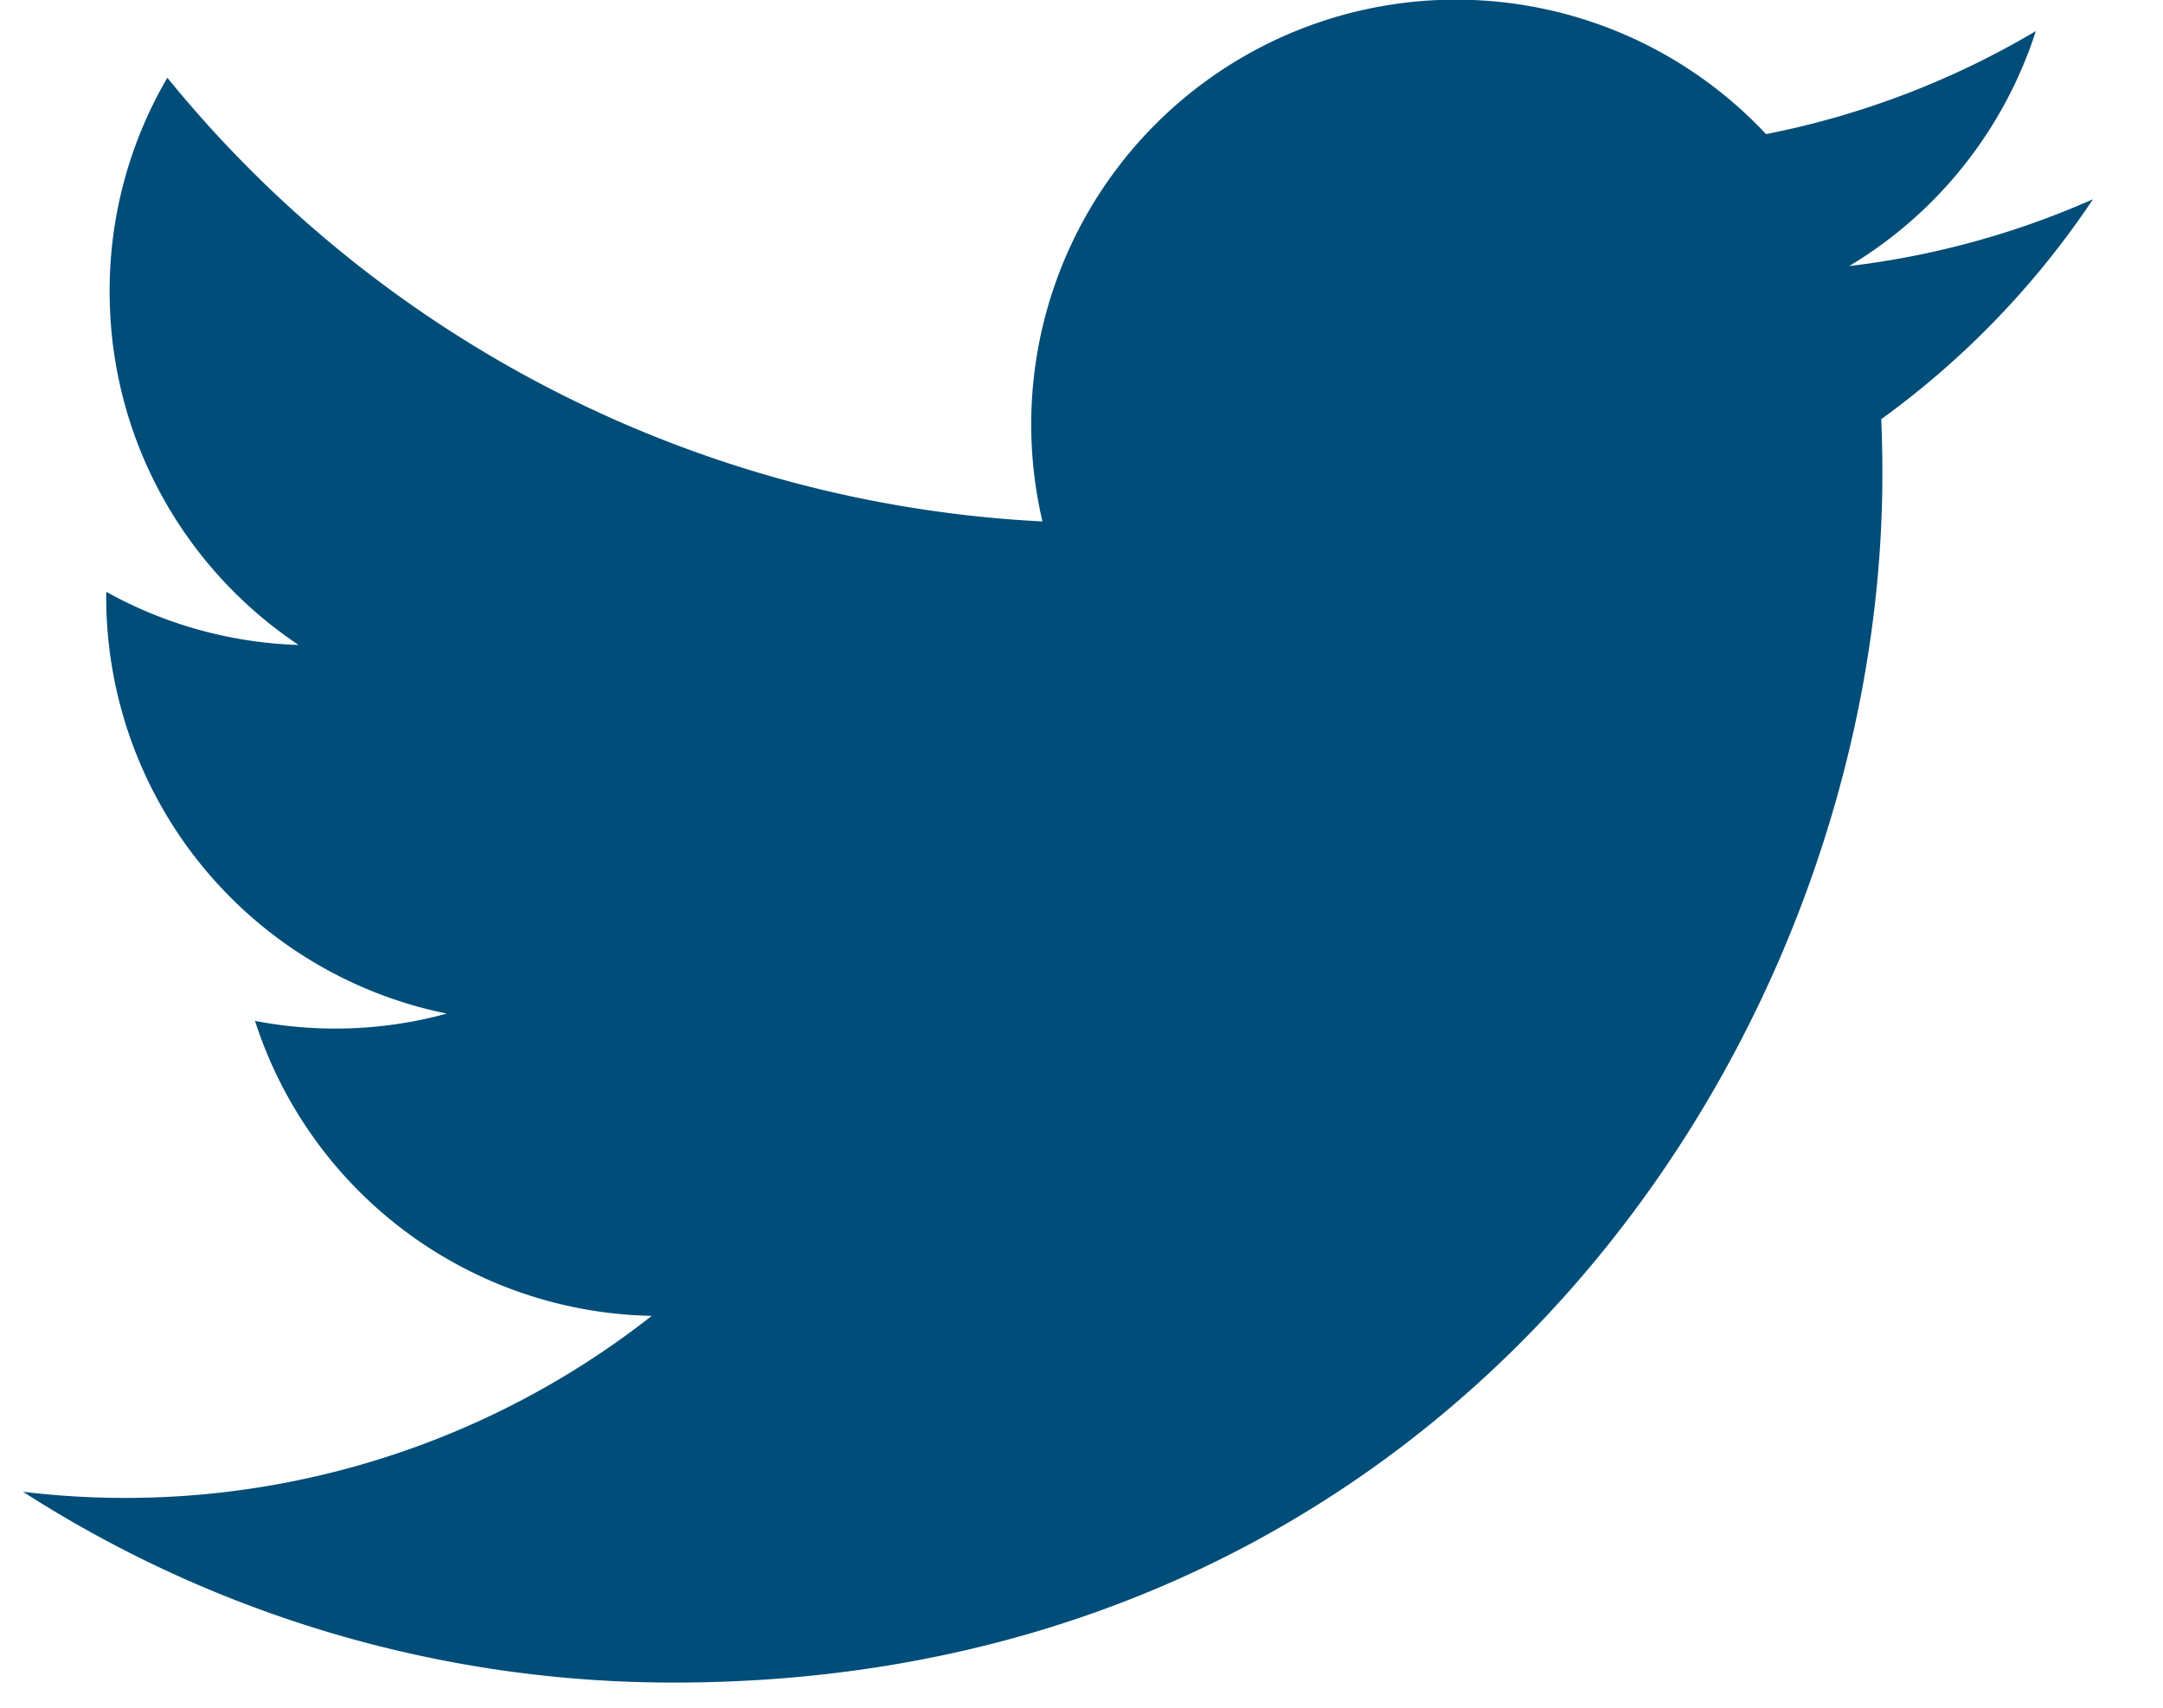
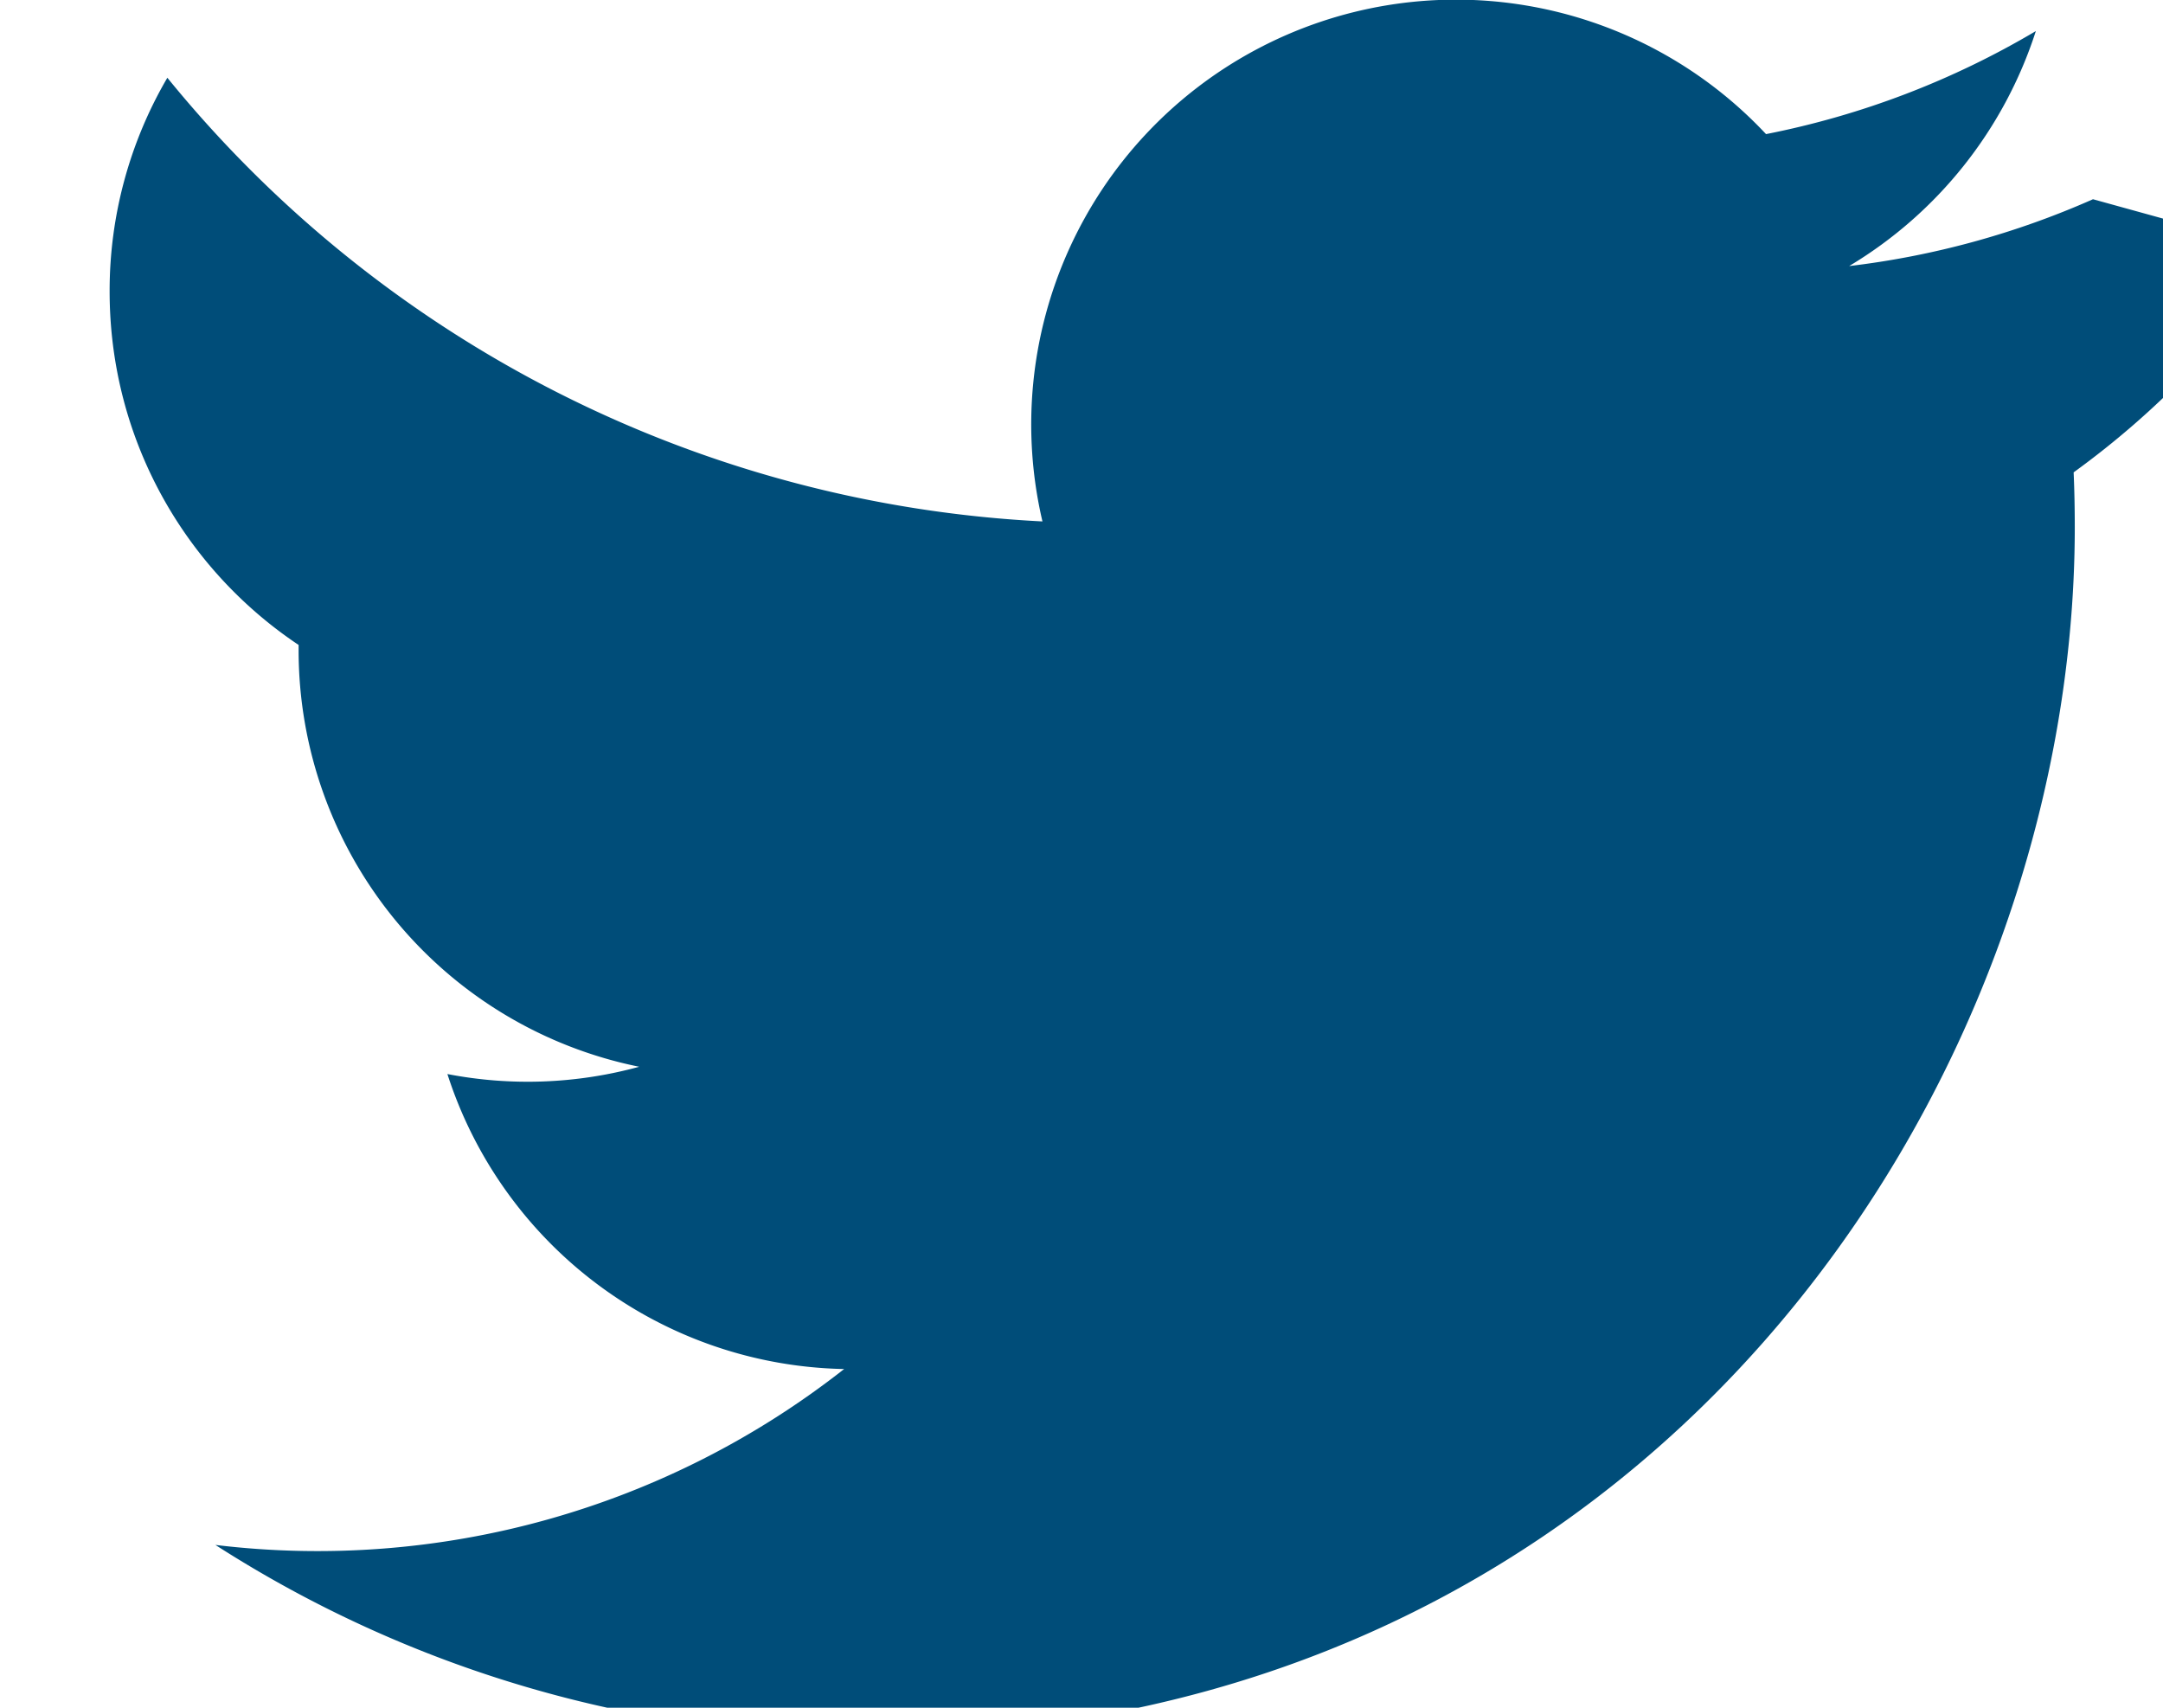
<svg xmlns="http://www.w3.org/2000/svg" width="19" height="15" viewBox="0 0 19 15">
  <g>
    <g>
-       <path fill="#004d79" d="M18.385 1.75a7.456 7.456 0 0 1-2.142.587 3.742 3.742 0 0 0 1.64-2.064 7.475 7.475 0 0 1-2.37.905A3.731 3.731 0 0 0 9.157 4.58 10.592 10.592 0 0 1 1.47.683 3.703 3.703 0 0 0 .963 2.56c0 1.294.658 2.436 1.66 3.105a3.714 3.714 0 0 1-1.69-.467v.047a3.733 3.733 0 0 0 2.992 3.658 3.713 3.713 0 0 1-1.685.064 3.736 3.736 0 0 0 3.485 2.591 7.485 7.485 0 0 1-5.523 1.545 10.557 10.557 0 0 0 5.719 1.676c6.862 0 10.614-5.685 10.614-10.615 0-.162-.003-.323-.01-.482a7.584 7.584 0 0 0 1.86-1.932z" />
+       <path fill="#004d79" d="M18.385 1.75a7.456 7.456 0 0 1-2.142.587 3.742 3.742 0 0 0 1.64-2.064 7.475 7.475 0 0 1-2.37.905A3.731 3.731 0 0 0 9.157 4.58 10.592 10.592 0 0 1 1.47.683 3.703 3.703 0 0 0 .963 2.56c0 1.294.658 2.436 1.66 3.105v.047a3.733 3.733 0 0 0 2.992 3.658 3.713 3.713 0 0 1-1.685.064 3.736 3.736 0 0 0 3.485 2.591 7.485 7.485 0 0 1-5.523 1.545 10.557 10.557 0 0 0 5.719 1.676c6.862 0 10.614-5.685 10.614-10.615 0-.162-.003-.323-.01-.482a7.584 7.584 0 0 0 1.86-1.932z" />
    </g>
  </g>
</svg>